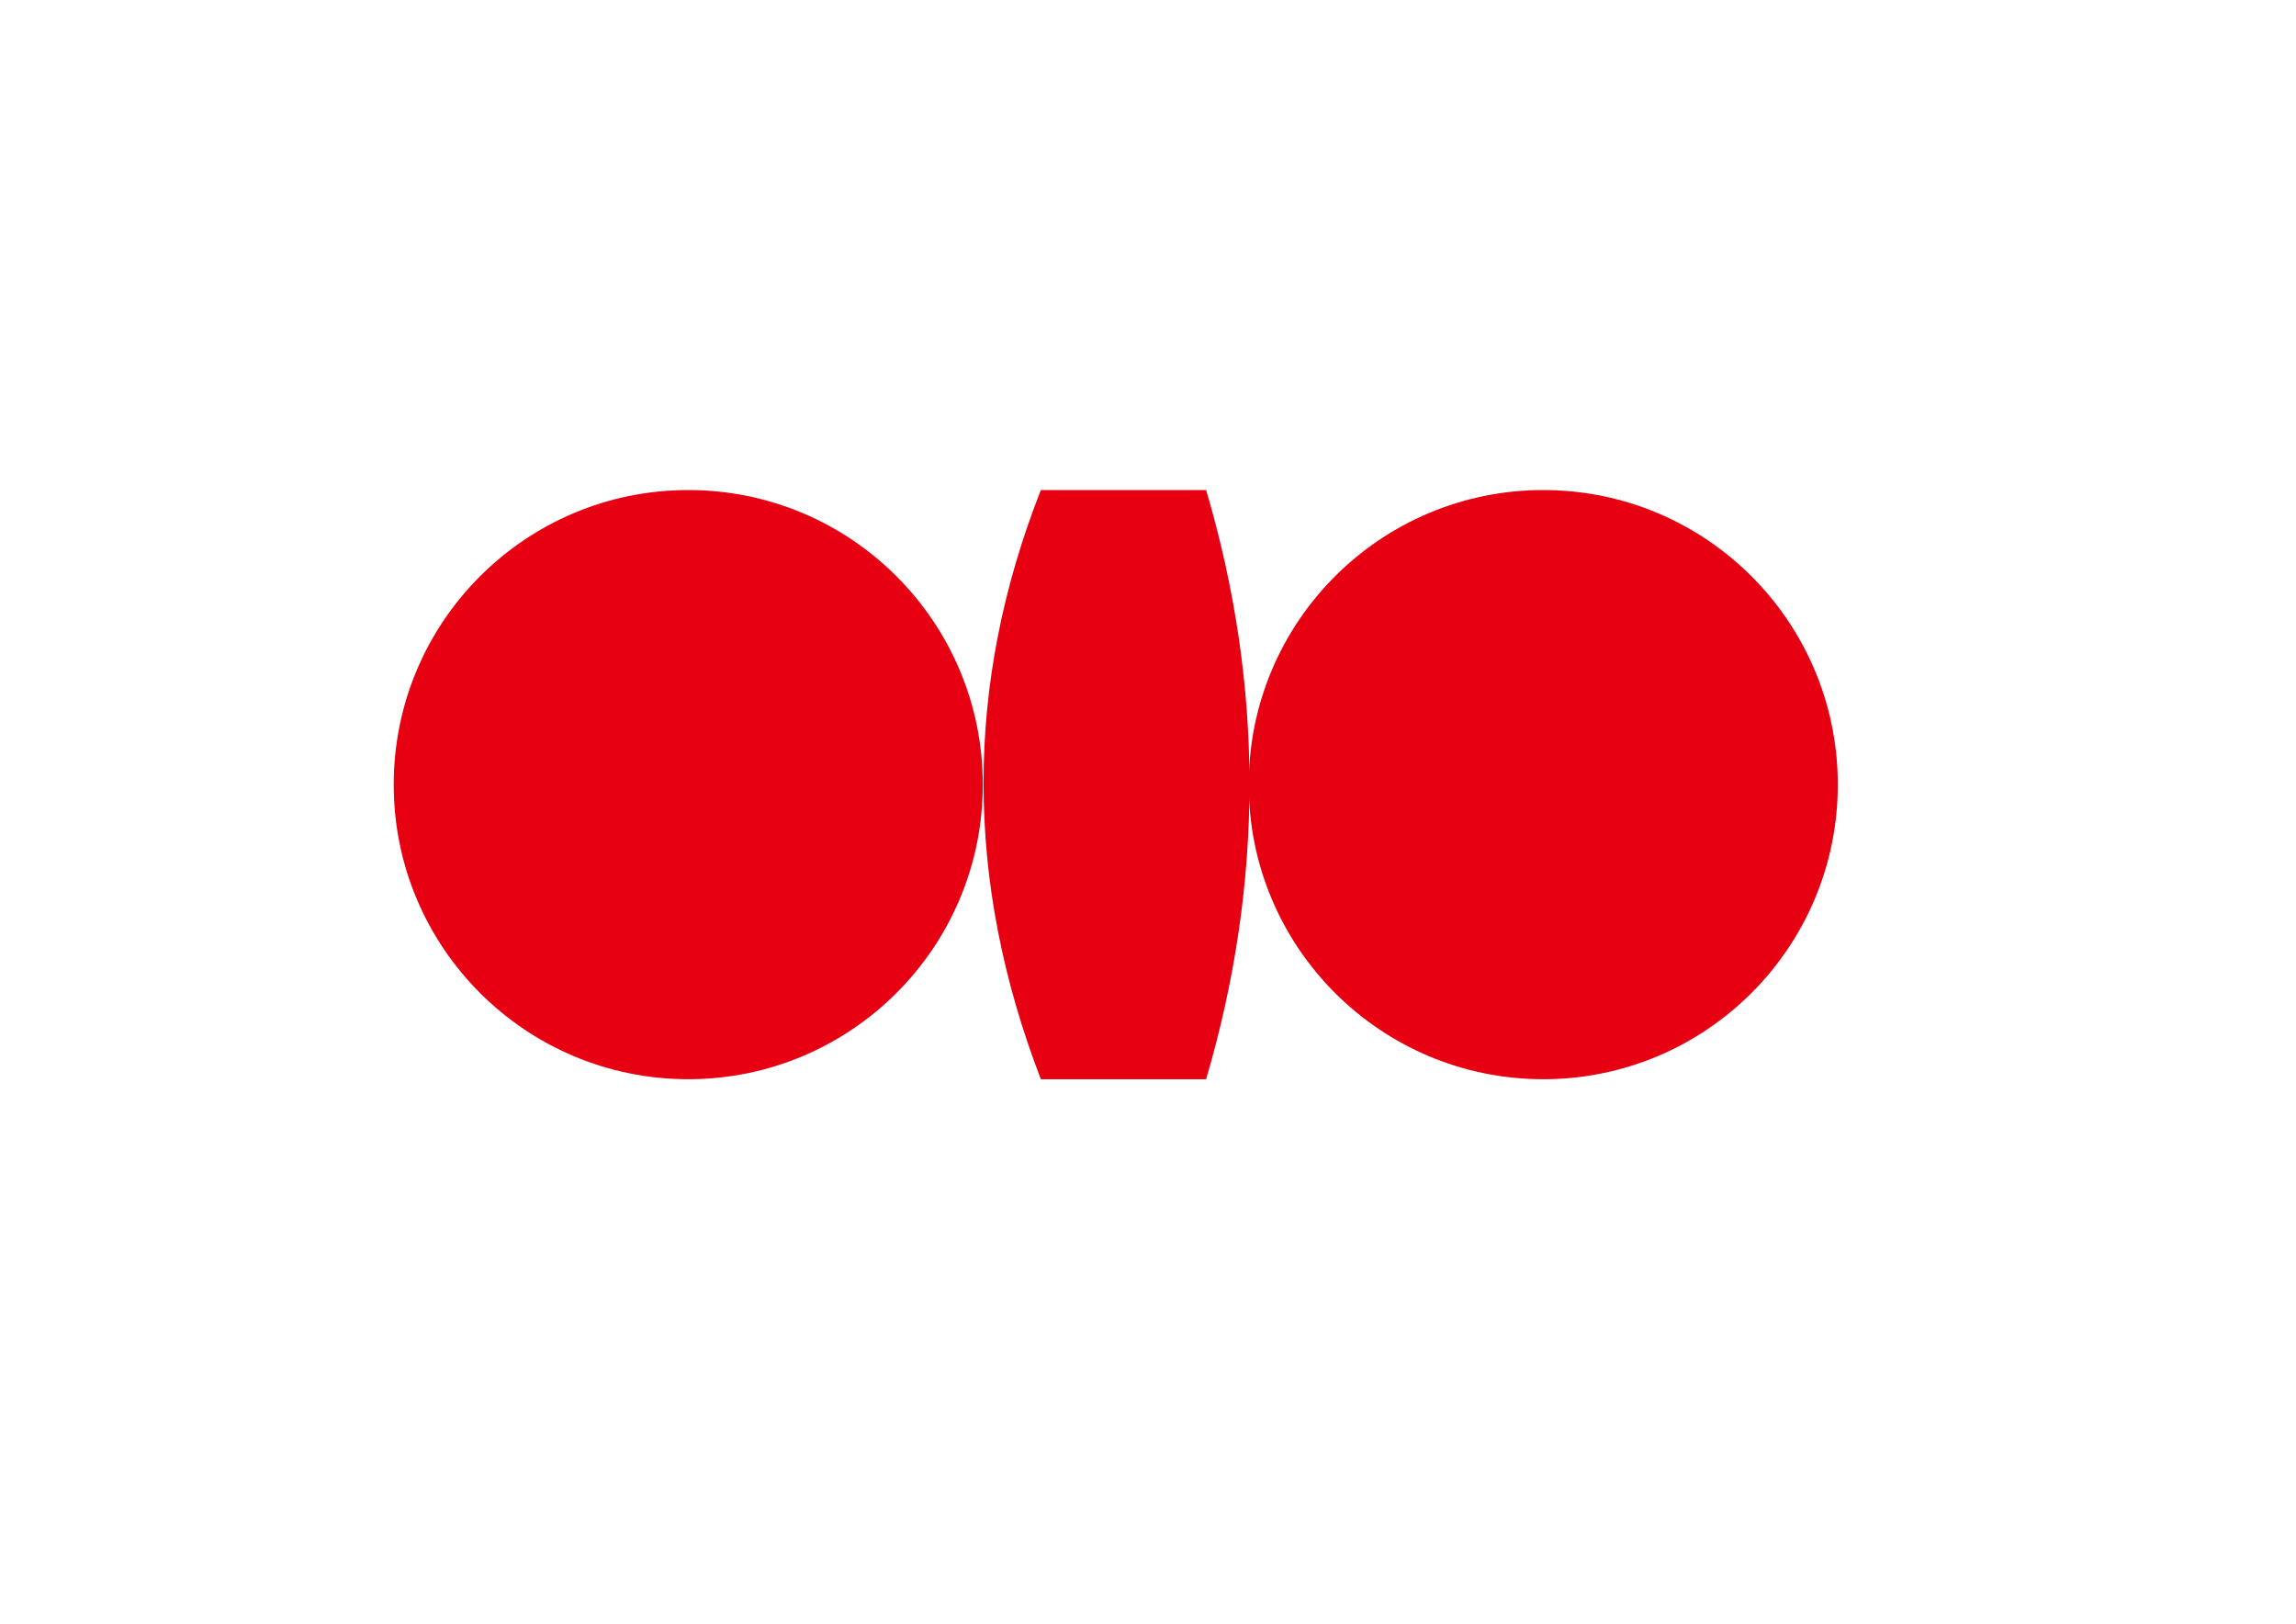
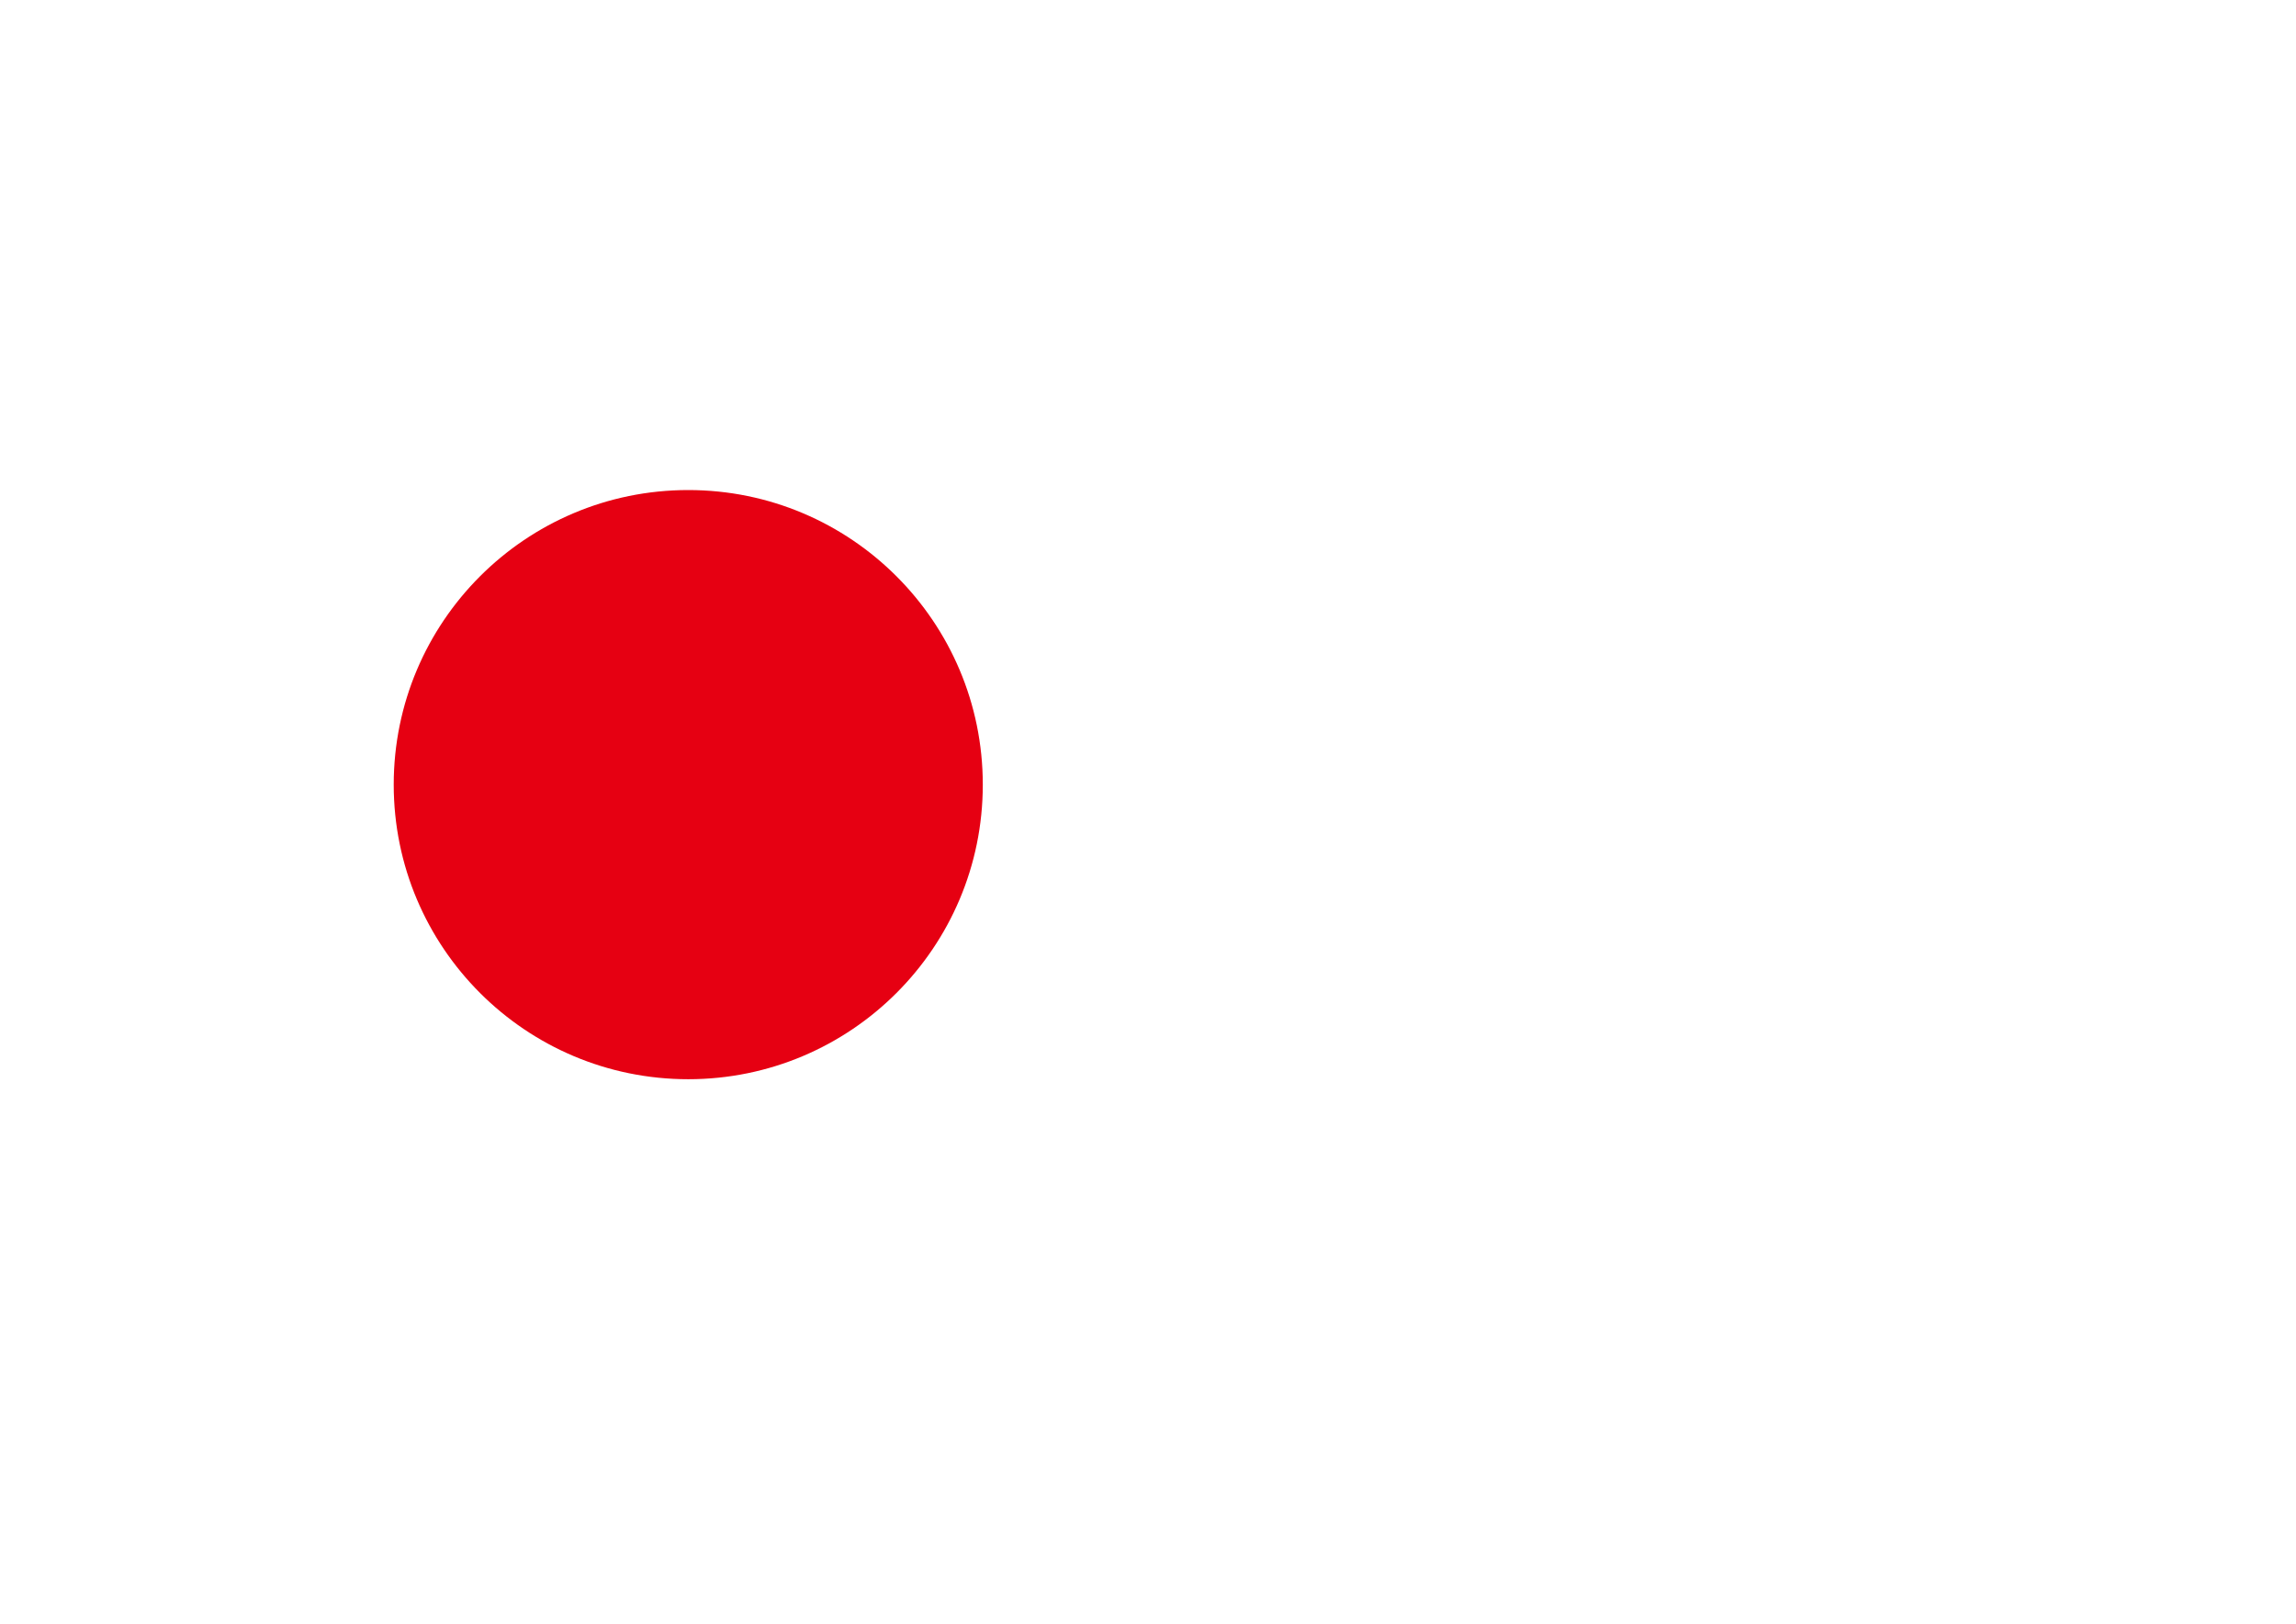
<svg xmlns="http://www.w3.org/2000/svg" xml:space="preserve" width="297mm" height="210mm" version="1.1" style="shape-rendering:geometricPrecision; text-rendering:geometricPrecision; image-rendering:optimizeQuality; fill-rule:evenodd; clip-rule:evenodd" viewBox="0 0 29700 21000">
  <defs>
    <style type="text/css">
   
    .fil0 {fill:#E60012}
   
  </style>
  </defs>
  <g id="Layer">
-     <circle class="fil0" cx="19963" cy="10148" r="3810" />
    <circle class="fil0" cx="8903" cy="10148" r="3810" />
-     <path class="fil0" d="M13464 13958c-989,-2568 -988,-5108 0,-7620 713,0 1425,0 2138,0 746,2526 750,5066 0,7620l-2138 0z" />
  </g>
</svg>